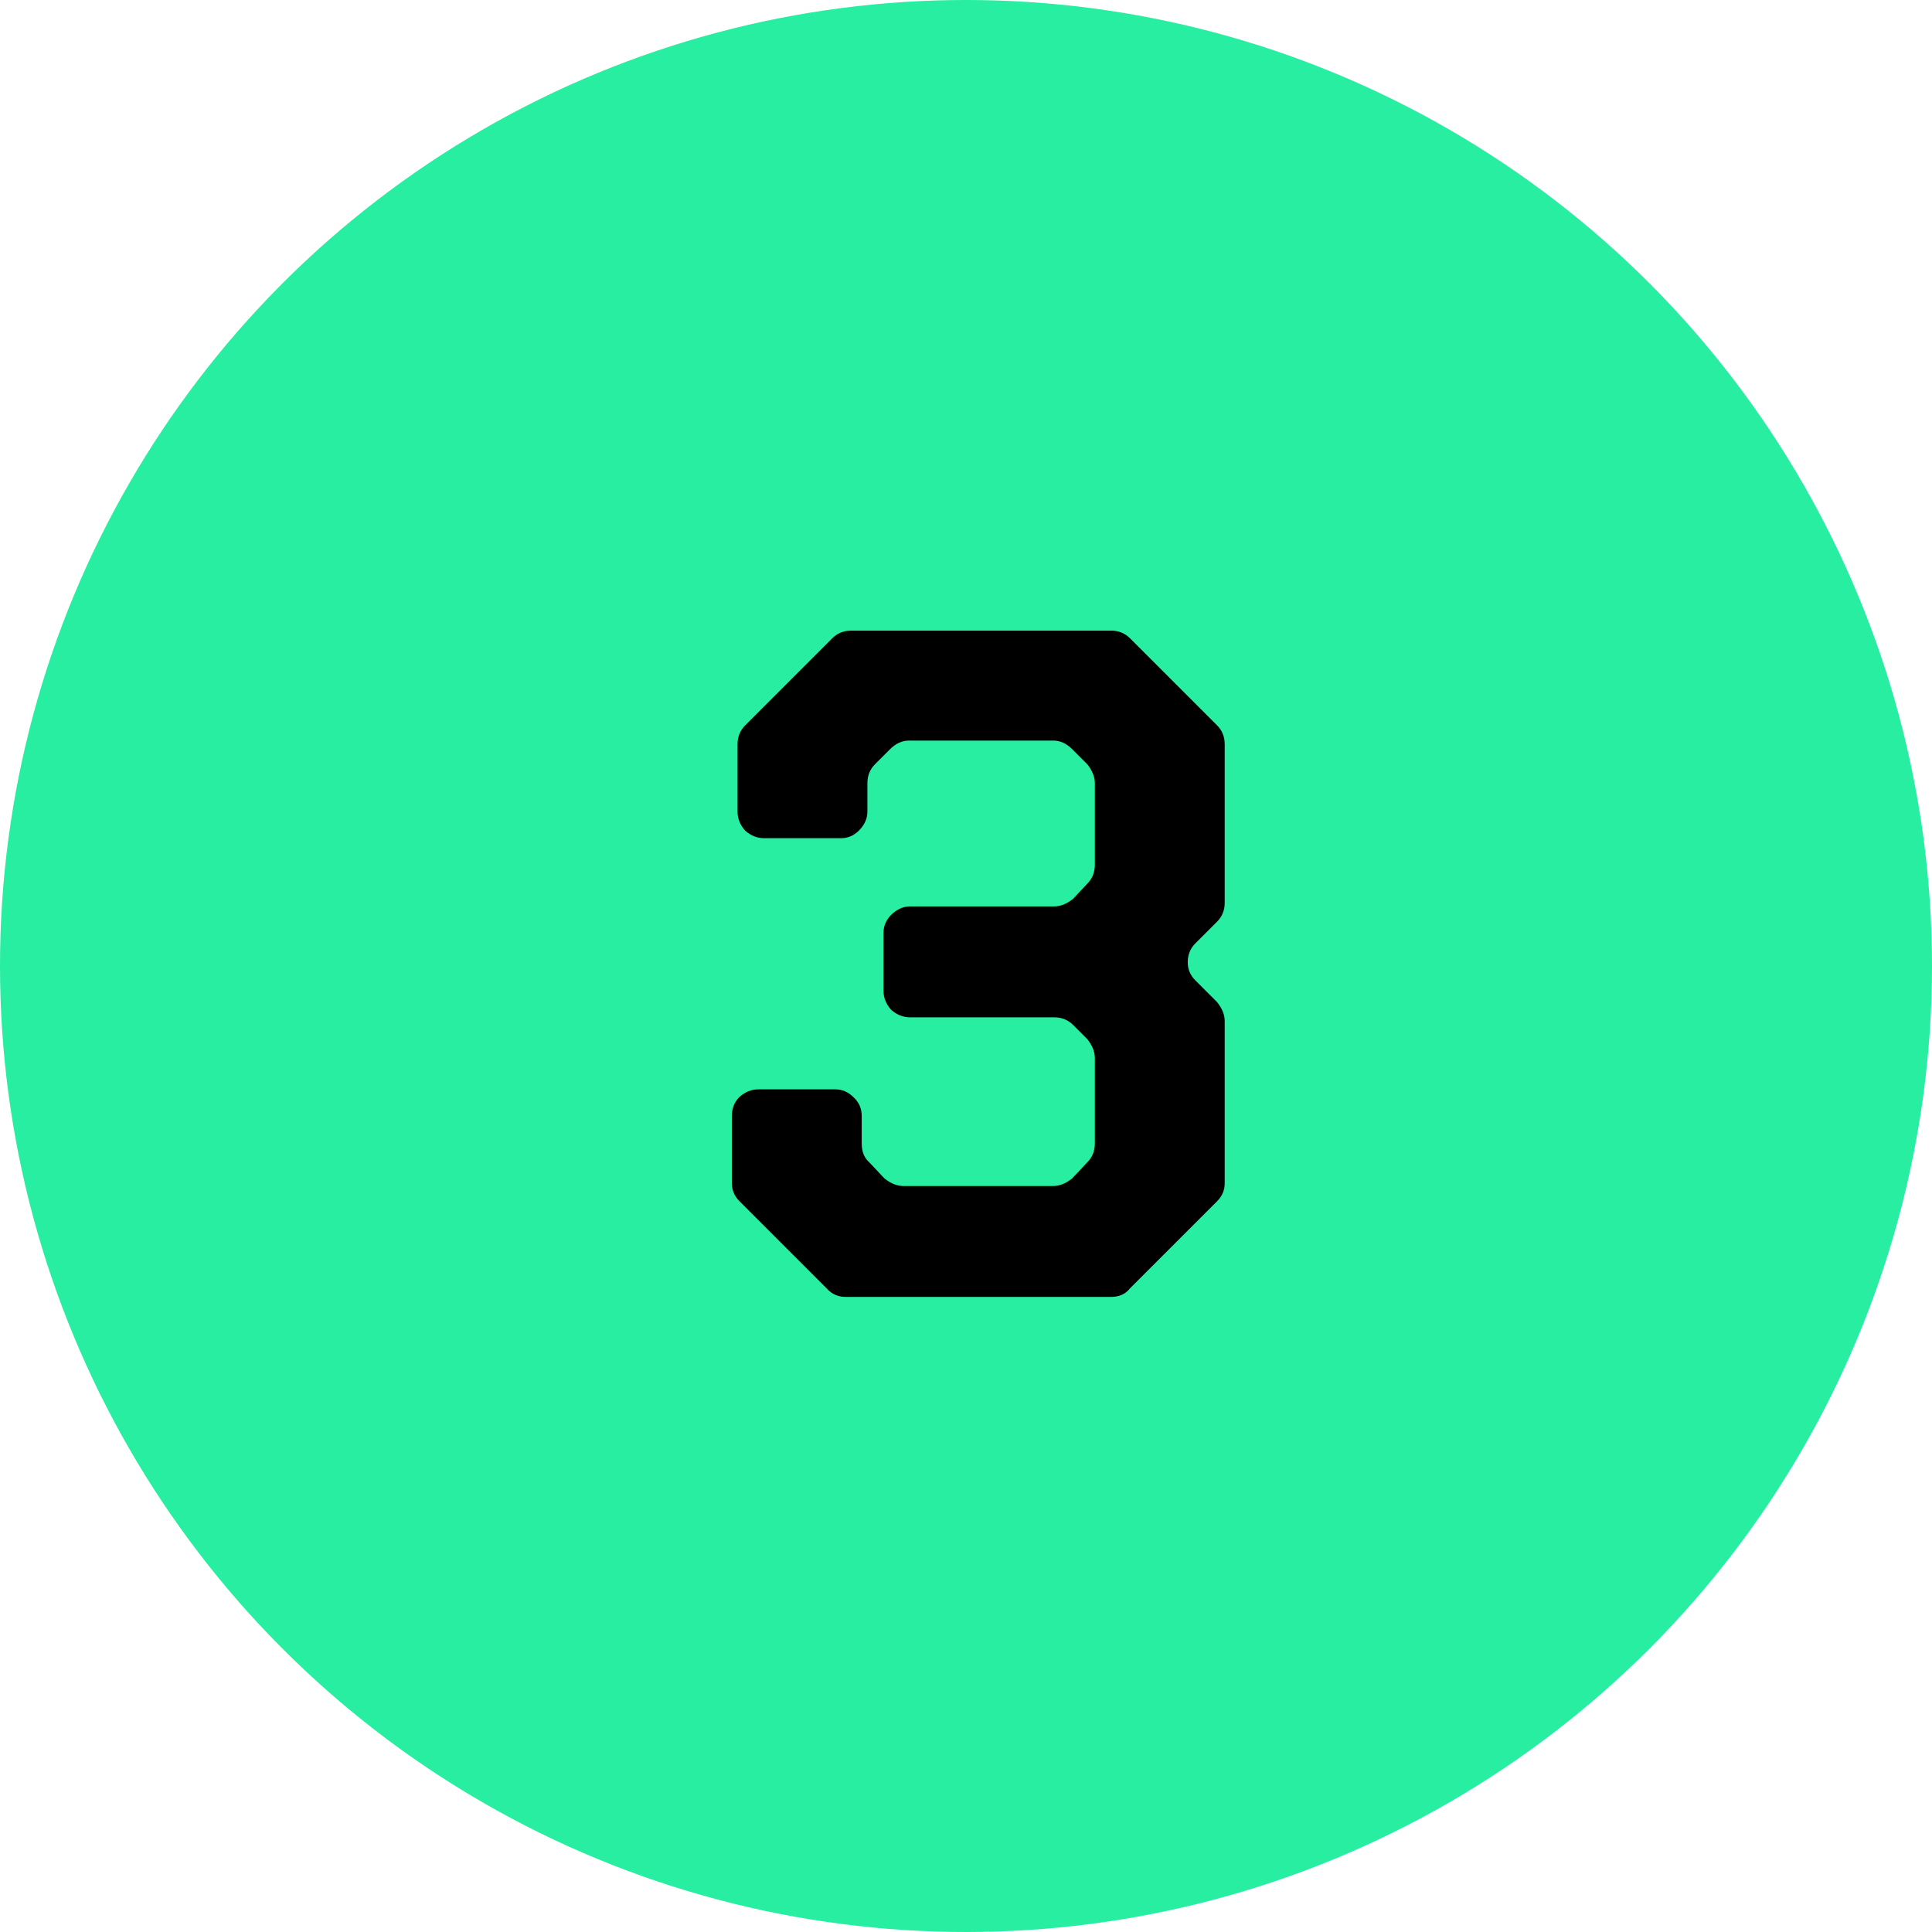
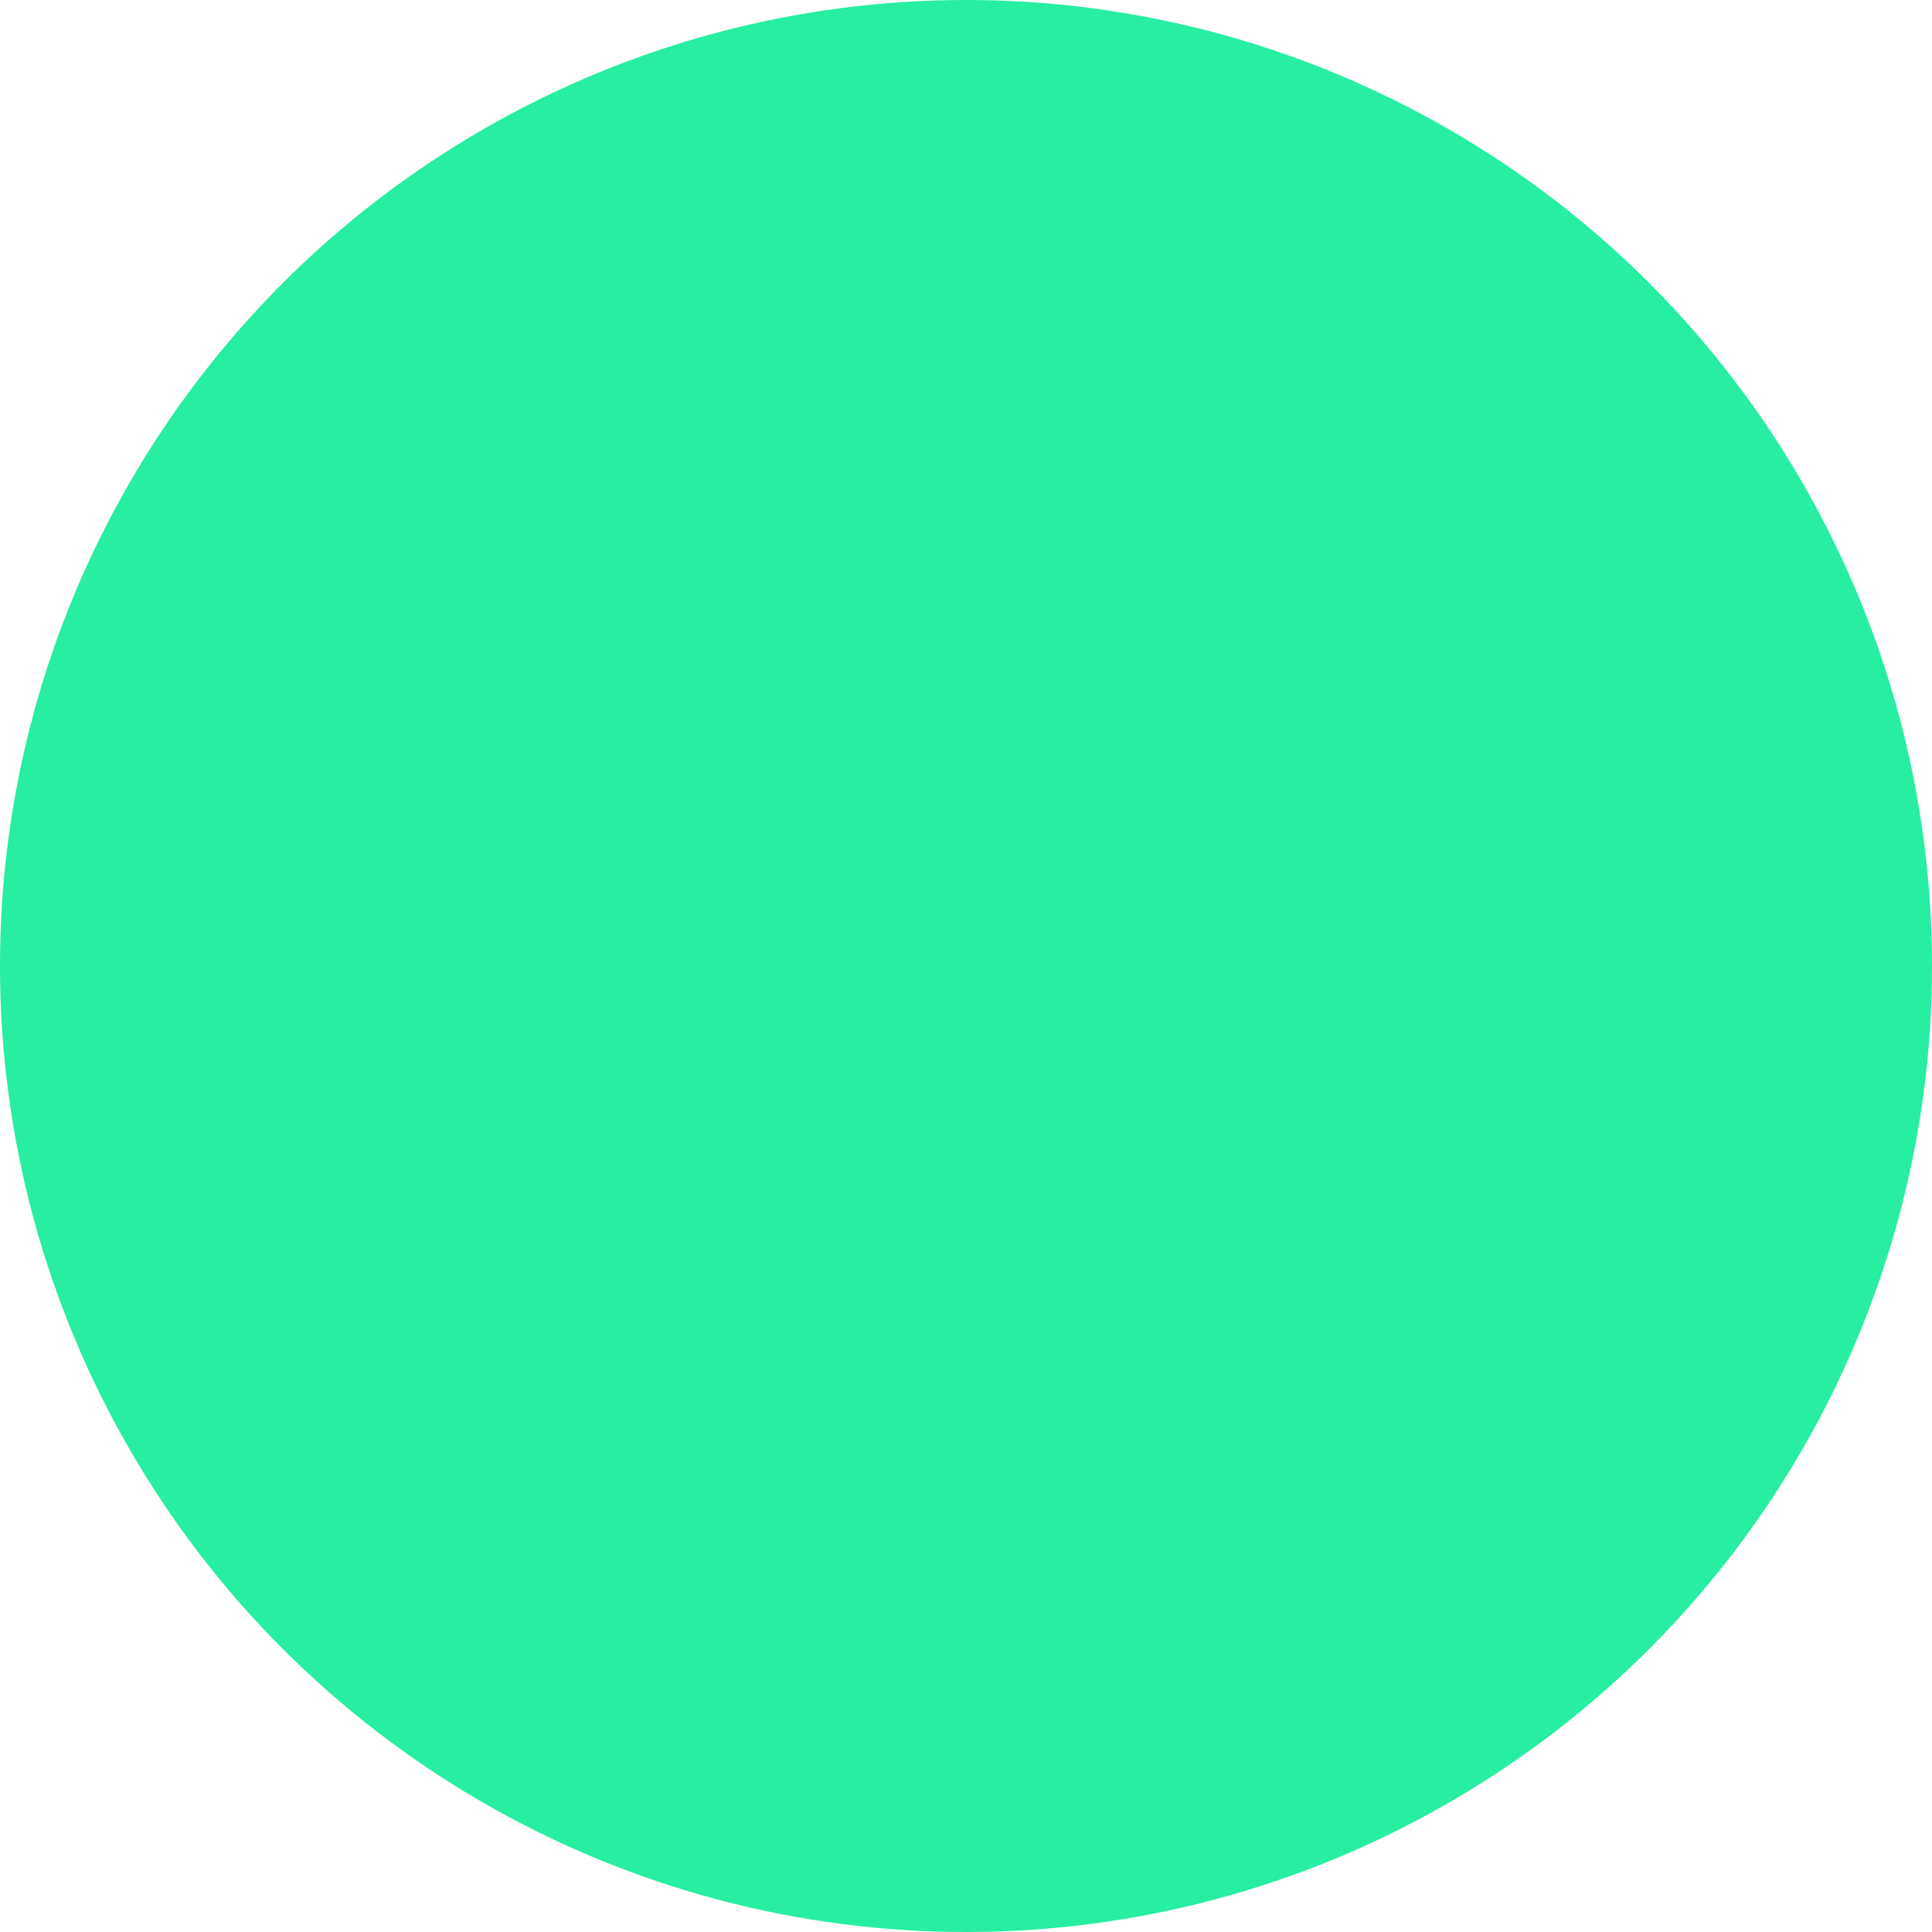
<svg xmlns="http://www.w3.org/2000/svg" width="106" height="106" viewBox="0 0 106 106" fill="none">
  <circle cx="53" cy="53" r="53" fill="#27EEA1" />
-   <path d="M40.154 64.916V61.224C40.154 60.808 40.293 60.461 40.57 60.184C40.882 59.907 41.229 59.768 41.61 59.768H45.822C46.203 59.768 46.533 59.907 46.81 60.184C47.122 60.461 47.278 60.808 47.278 61.224V62.732C47.278 63.183 47.417 63.529 47.694 63.772L48.526 64.656C48.873 64.933 49.219 65.072 49.566 65.072H57.782C58.129 65.072 58.475 64.933 58.822 64.656L59.654 63.772C59.931 63.495 60.07 63.148 60.07 62.732V58.052C60.07 57.705 59.931 57.359 59.654 57.012L58.874 56.232C58.597 55.955 58.25 55.816 57.834 55.816H49.93C49.549 55.816 49.202 55.677 48.89 55.4C48.613 55.088 48.474 54.741 48.474 54.36V51.188C48.474 50.807 48.613 50.477 48.89 50.2C49.202 49.888 49.549 49.732 49.93 49.732H57.834C58.181 49.732 58.527 49.593 58.874 49.316L59.654 48.484C59.931 48.207 60.07 47.86 60.07 47.444V42.972C60.07 42.625 59.931 42.279 59.654 41.932L58.822 41.1C58.51 40.788 58.163 40.632 57.782 40.632H49.878C49.497 40.632 49.15 40.788 48.838 41.1L48.006 41.932C47.729 42.209 47.59 42.556 47.59 42.972V44.532C47.59 44.913 47.434 45.26 47.122 45.572C46.845 45.849 46.515 45.988 46.134 45.988H41.922C41.541 45.988 41.194 45.849 40.882 45.572C40.605 45.26 40.466 44.913 40.466 44.532V40.84C40.466 40.424 40.605 40.077 40.882 39.8L45.666 35.016C45.943 34.739 46.29 34.6 46.706 34.6H60.954C61.37 34.6 61.717 34.739 61.994 35.016L66.778 39.8C67.055 40.077 67.194 40.424 67.194 40.84V49.524C67.194 49.94 67.055 50.287 66.778 50.564L65.582 51.76C65.305 52.037 65.166 52.384 65.166 52.8C65.166 53.181 65.305 53.511 65.582 53.788L66.778 54.984C67.055 55.331 67.194 55.677 67.194 56.024V64.916C67.194 65.297 67.055 65.627 66.778 65.904L61.994 70.688C61.751 71 61.405 71.156 60.954 71.156H46.394C45.978 71.156 45.631 71 45.354 70.688L40.57 65.904C40.293 65.627 40.154 65.297 40.154 64.916Z" fill="black" />
</svg>